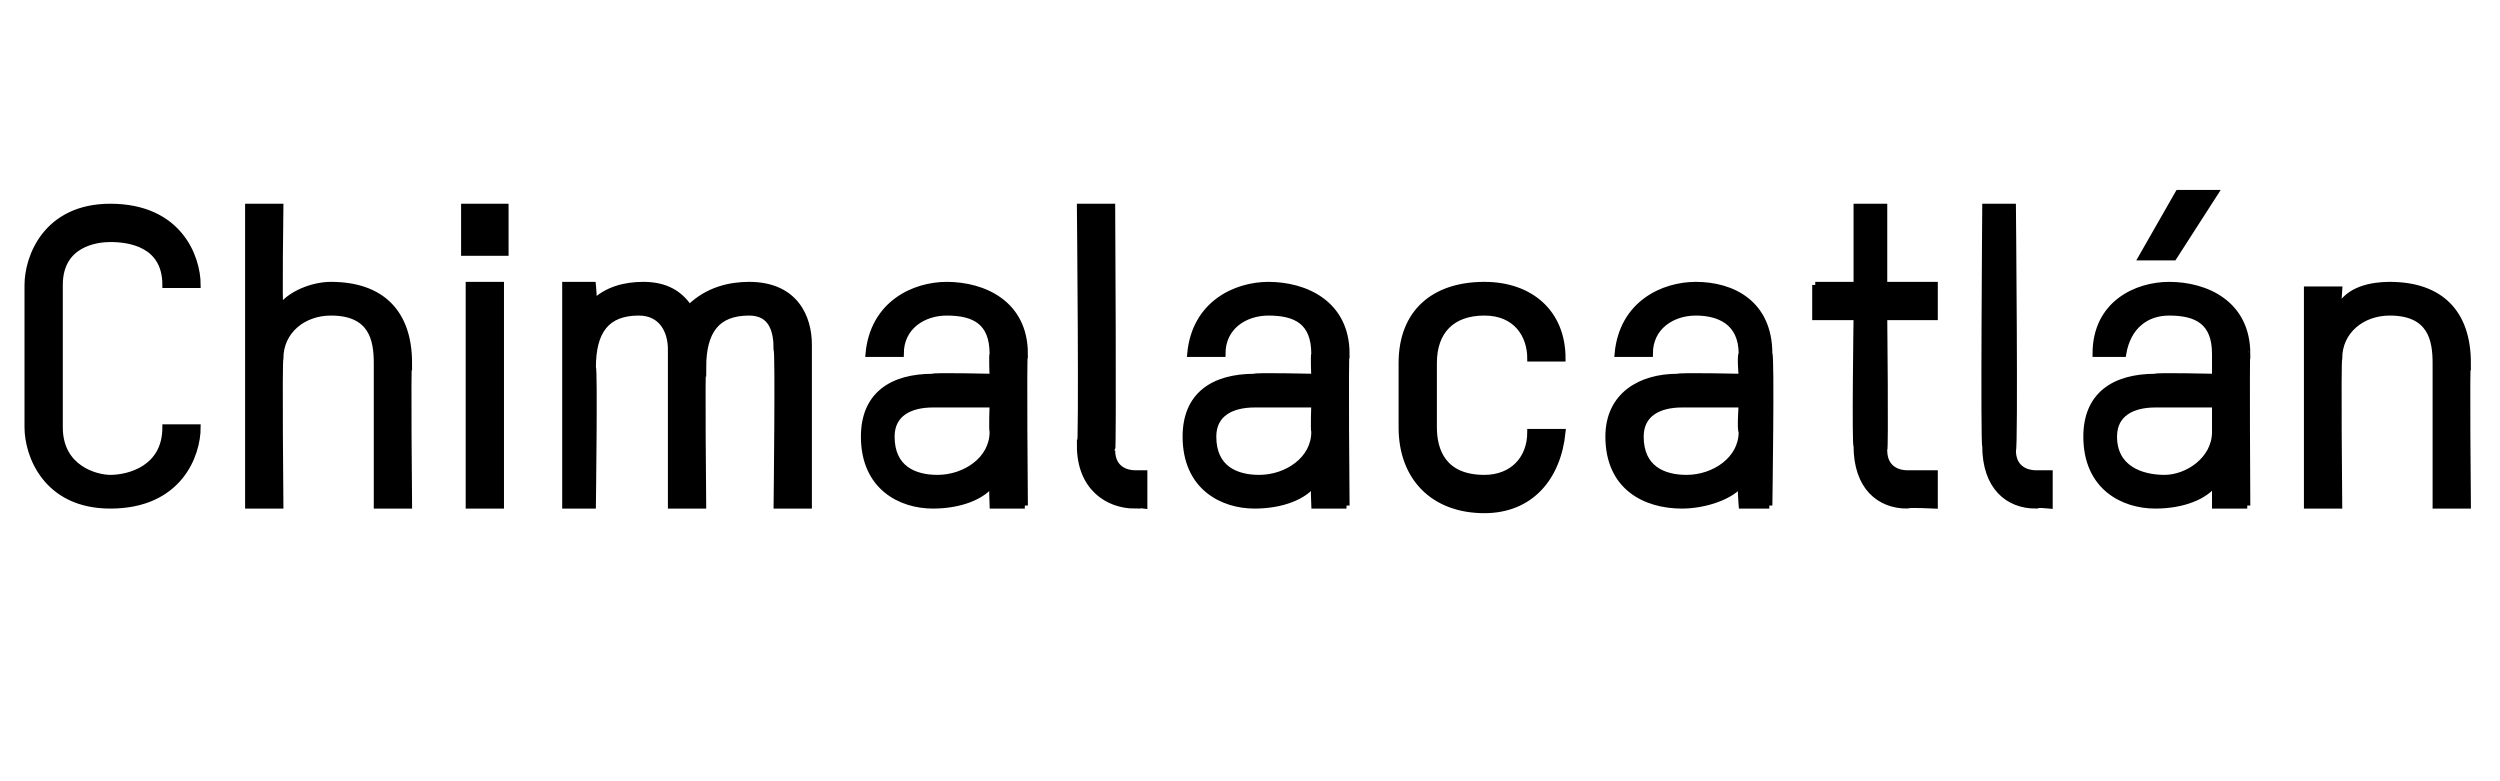
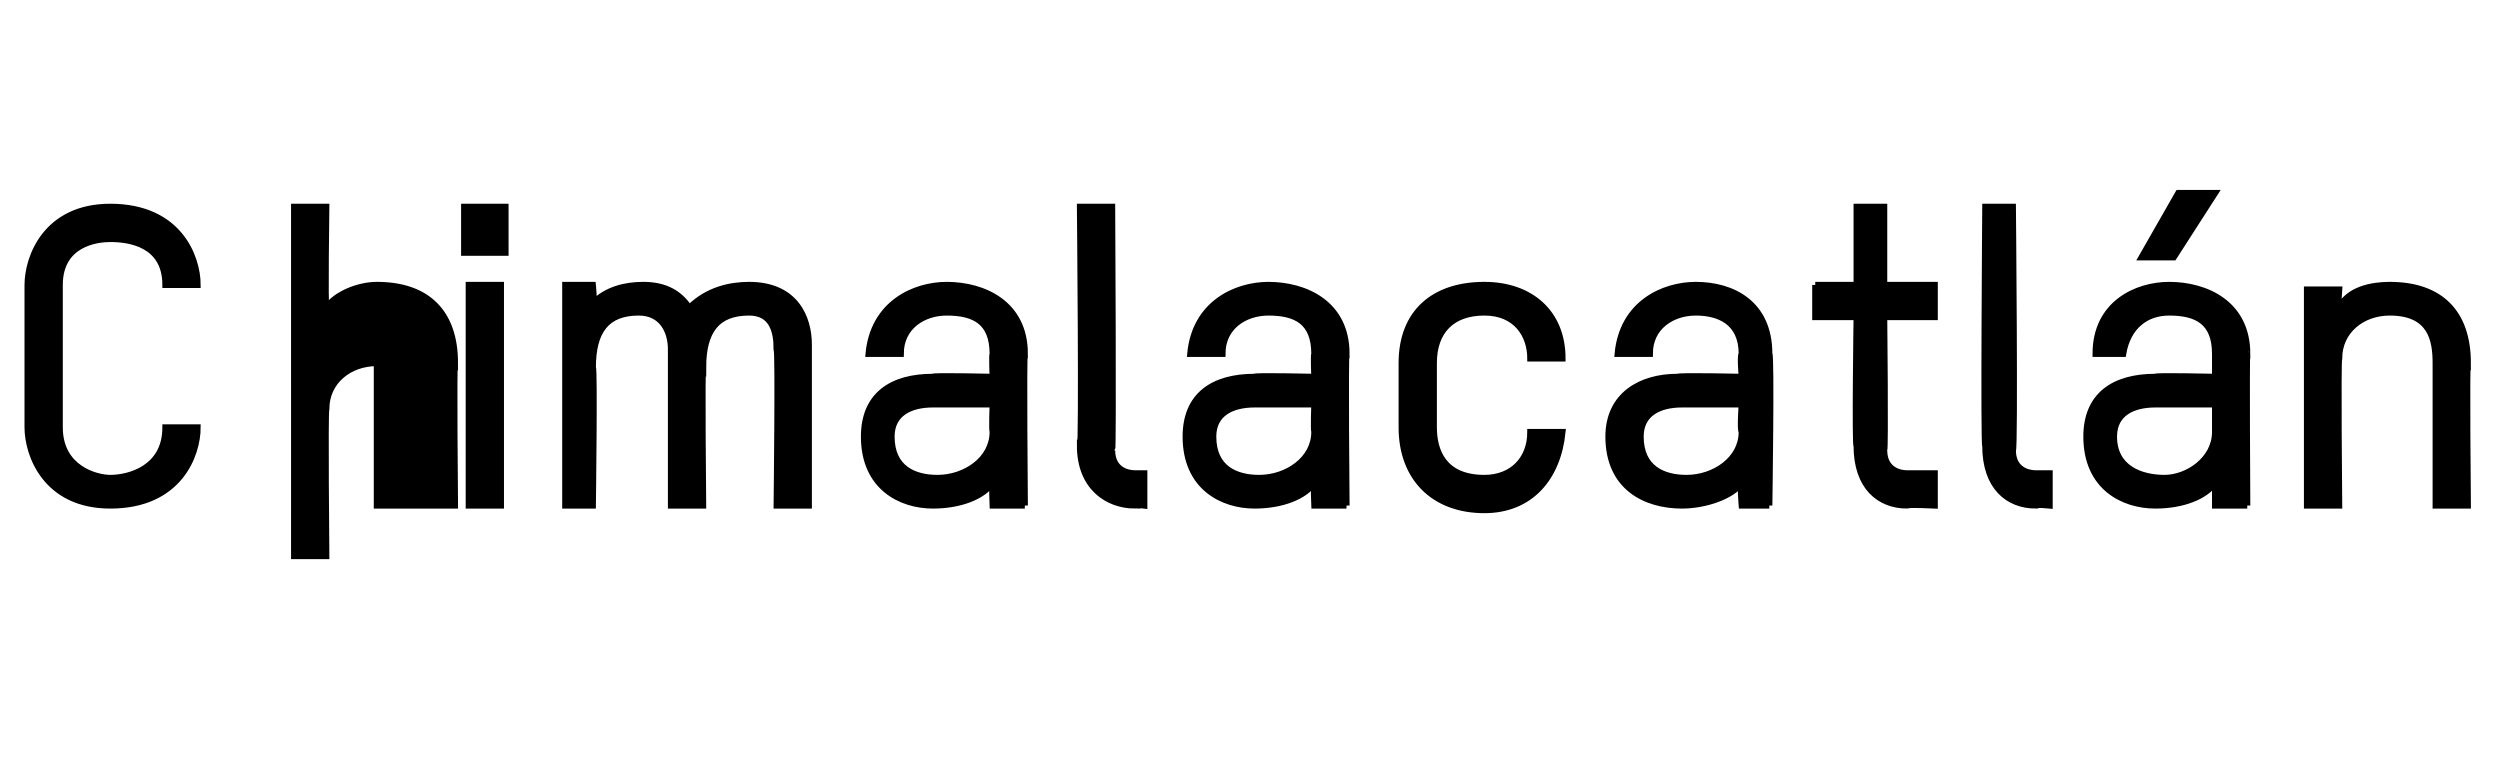
<svg xmlns="http://www.w3.org/2000/svg" version="1.1" width="54.4px" height="17px" viewBox="0 -4 54.4 17" style="top:-4px">
  <desc>Chimalacatlán</desc>
  <defs />
  <g id="Polygon17809">
-     <path d="m2.4 7C1 7 .6 5.9.6 5.3V2.2C.6 1.6 1 .5 2.4.5c1.5 0 1.9 1.1 1.9 1.7h-.7c0-.9-.8-1-1.2-1c-.3 0-1.1.1-1.1 1v3.1c0 .9.8 1.1 1.1 1.1c.4 0 1.2-.2 1.2-1.1h.7c0 .6-.4 1.7-1.9 1.7zm5.8 0V3.9c0-.5-.1-1.1-1-1.1c-.6 0-1.1.4-1.1 1c-.03.05 0 3.2 0 3.2h-.7V.5h.7s-.03 2.19 0 2.2c.2-.3.7-.5 1.1-.5c1.1 0 1.7.6 1.7 1.7c-.03-.03 0 3.1 0 3.1h-.7zm2 0V2.2h.7v4.8h-.7zm-.1-5.5v-1h.9v1h-.9zM17.6 7h-.7s.04-3.41 0-3.4c0-.4-.1-.8-.6-.8c-.7 0-1 .4-1 1.2c-.03-.04 0 3 0 3h-.7V3.6c0-.4-.2-.8-.7-.8c-.7 0-1 .4-1 1.2c.04-.03 0 3 0 3h-.6V2.2h.6s.04.4 0 .4c.3-.3.7-.4 1.1-.4c.5 0 .8.2 1 .5c.4-.4.9-.5 1.3-.5c1 0 1.3.7 1.3 1.3v3.5zm4.7 0h-.7s-.02-.48 0-.5c-.2.3-.7.5-1.3.5c-.7 0-1.5-.4-1.5-1.5c0-.9.6-1.3 1.5-1.3c-.03-.03 1.3 0 1.3 0c0 0-.02-.48 0-.5c0-.7-.4-.9-1-.9c-.5 0-1 .3-1 .9h-.7c.1-1.1 1-1.5 1.7-1.5c.8 0 1.7.4 1.7 1.5c-.03-.01 0 3.3 0 3.3zm-.7-2.2h-1.3c-.5 0-.9.2-.9.7c0 .7.5.9 1 .9c.6 0 1.2-.4 1.2-1c-.02-.05 0-.6 0-.6zM23.5.5h.7s.03 5.28 0 5.3c0 .4.3.5.5.5h.2v.7s-.22-.03-.2 0c-.6 0-1.2-.4-1.2-1.3c.05.04 0-5.2 0-5.2zM29.3 7h-.7s-.02-.48 0-.5c-.2.3-.7.5-1.3.5c-.7 0-1.5-.4-1.5-1.5c0-.9.6-1.3 1.5-1.3c-.03-.03 1.3 0 1.3 0c0 0-.02-.48 0-.5c0-.7-.4-.9-1-.9c-.5 0-1 .3-1 .9h-.7c.1-1.1 1-1.5 1.7-1.5c.8 0 1.7.4 1.7 1.5c-.03-.01 0 3.3 0 3.3zm-.7-2.2h-1.3c-.5 0-.9.2-.9.7c0 .7.5.9 1 .9c.6 0 1.2-.4 1.2-1c-.02-.05 0-.6 0-.6zm5.4-1h-.7c0-.5-.3-1-1-1c-.7 0-1.1.4-1.1 1.1v1.4c0 .5.2 1.1 1.1 1.1c.6 0 1-.4 1-1h.7c-.1 1-.7 1.7-1.7 1.7c-1.1 0-1.8-.7-1.8-1.8V3.9c0-1.1.7-1.7 1.8-1.7c1 0 1.7.6 1.7 1.6zM38.5 7h-.6s-.04-.48 0-.5c-.2.3-.8.5-1.3.5c-.8 0-1.6-.4-1.6-1.5c0-.9.7-1.3 1.5-1.3c.05-.03 1.4 0 1.4 0c0 0-.04-.48 0-.5c0-.7-.5-.9-1-.9c-.5 0-1 .3-1 .9h-.7c.1-1.1 1-1.5 1.7-1.5c.8 0 1.6.4 1.6 1.5c.05-.01 0 3.3 0 3.3zm-.6-2.2h-1.3c-.5 0-.9.2-.9.7c0 .7.5.9 1 .9c.6 0 1.2-.4 1.2-1c-.04-.05 0-.6 0-.6zm1.6-2.6h.9V.5h.6v1.7h1.1v.7H41s.03 2.88 0 2.9c0 .4.3.5.5.5h.6v.7s-.61-.03-.6 0c-.6 0-1.1-.4-1.1-1.3c-.04.04 0-2.8 0-2.8h-.9v-.7zM43.2.5h.6s.05 5.28 0 5.3c0 .4.3.5.5.5h.3v.7s-.3-.03-.3 0c-.6 0-1.1-.4-1.1-1.3c-.04.04 0-5.2 0-5.2zM48.9 7h-.7v-.5c-.2.3-.7.5-1.3.5c-.7 0-1.5-.4-1.5-1.5c0-.9.6-1.3 1.5-1.3c-.02-.03 1.3 0 1.3 0v-.5c0-.7-.4-.9-1-.9c-.5 0-.9.3-1 .9h-.6c0-1.1.9-1.5 1.6-1.5c.8 0 1.7.4 1.7 1.5c-.02-.01 0 3.3 0 3.3zm-.7-2.2h-1.3c-.5 0-.9.2-.9.7c0 .7.6.9 1.1.9c.5 0 1.1-.4 1.1-1v-.6zm-.9-3.2h-.7l.8-1.4h.8l-.9 1.4zM53 7V3.9c0-.5-.1-1.1-1-1.1c-.6 0-1.1.4-1.1 1c-.03.05 0 3.2 0 3.2h-.7V2.3h.7s-.03.38 0 .4c.2-.4.7-.5 1.1-.5c1.1 0 1.7.6 1.7 1.7c-.03-.03 0 3.1 0 3.1h-.7z" style="stroke-width:0.1pt; stroke:#000;" fill="#000" />
+     <path d="m2.4 7C1 7 .6 5.9.6 5.3V2.2C.6 1.6 1 .5 2.4.5c1.5 0 1.9 1.1 1.9 1.7h-.7c0-.9-.8-1-1.2-1c-.3 0-1.1.1-1.1 1v3.1c0 .9.8 1.1 1.1 1.1c.4 0 1.2-.2 1.2-1.1h.7c0 .6-.4 1.7-1.9 1.7zm5.8 0V3.9c-.6 0-1.1.4-1.1 1c-.03.05 0 3.2 0 3.2h-.7V.5h.7s-.03 2.19 0 2.2c.2-.3.7-.5 1.1-.5c1.1 0 1.7.6 1.7 1.7c-.03-.03 0 3.1 0 3.1h-.7zm2 0V2.2h.7v4.8h-.7zm-.1-5.5v-1h.9v1h-.9zM17.6 7h-.7s.04-3.41 0-3.4c0-.4-.1-.8-.6-.8c-.7 0-1 .4-1 1.2c-.03-.04 0 3 0 3h-.7V3.6c0-.4-.2-.8-.7-.8c-.7 0-1 .4-1 1.2c.04-.03 0 3 0 3h-.6V2.2h.6s.04.4 0 .4c.3-.3.7-.4 1.1-.4c.5 0 .8.2 1 .5c.4-.4.9-.5 1.3-.5c1 0 1.3.7 1.3 1.3v3.5zm4.7 0h-.7s-.02-.48 0-.5c-.2.3-.7.5-1.3.5c-.7 0-1.5-.4-1.5-1.5c0-.9.6-1.3 1.5-1.3c-.03-.03 1.3 0 1.3 0c0 0-.02-.48 0-.5c0-.7-.4-.9-1-.9c-.5 0-1 .3-1 .9h-.7c.1-1.1 1-1.5 1.7-1.5c.8 0 1.7.4 1.7 1.5c-.03-.01 0 3.3 0 3.3zm-.7-2.2h-1.3c-.5 0-.9.2-.9.7c0 .7.5.9 1 .9c.6 0 1.2-.4 1.2-1c-.02-.05 0-.6 0-.6zM23.5.5h.7s.03 5.28 0 5.3c0 .4.3.5.5.5h.2v.7s-.22-.03-.2 0c-.6 0-1.2-.4-1.2-1.3c.05.04 0-5.2 0-5.2zM29.3 7h-.7s-.02-.48 0-.5c-.2.3-.7.5-1.3.5c-.7 0-1.5-.4-1.5-1.5c0-.9.6-1.3 1.5-1.3c-.03-.03 1.3 0 1.3 0c0 0-.02-.48 0-.5c0-.7-.4-.9-1-.9c-.5 0-1 .3-1 .9h-.7c.1-1.1 1-1.5 1.7-1.5c.8 0 1.7.4 1.7 1.5c-.03-.01 0 3.3 0 3.3zm-.7-2.2h-1.3c-.5 0-.9.2-.9.7c0 .7.5.9 1 .9c.6 0 1.2-.4 1.2-1c-.02-.05 0-.6 0-.6zm5.4-1h-.7c0-.5-.3-1-1-1c-.7 0-1.1.4-1.1 1.1v1.4c0 .5.2 1.1 1.1 1.1c.6 0 1-.4 1-1h.7c-.1 1-.7 1.7-1.7 1.7c-1.1 0-1.8-.7-1.8-1.8V3.9c0-1.1.7-1.7 1.8-1.7c1 0 1.7.6 1.7 1.6zM38.5 7h-.6s-.04-.48 0-.5c-.2.3-.8.5-1.3.5c-.8 0-1.6-.4-1.6-1.5c0-.9.7-1.3 1.5-1.3c.05-.03 1.4 0 1.4 0c0 0-.04-.48 0-.5c0-.7-.5-.9-1-.9c-.5 0-1 .3-1 .9h-.7c.1-1.1 1-1.5 1.7-1.5c.8 0 1.6.4 1.6 1.5c.05-.01 0 3.3 0 3.3zm-.6-2.2h-1.3c-.5 0-.9.2-.9.7c0 .7.5.9 1 .9c.6 0 1.2-.4 1.2-1c-.04-.05 0-.6 0-.6zm1.6-2.6h.9V.5h.6v1.7h1.1v.7H41s.03 2.88 0 2.9c0 .4.3.5.5.5h.6v.7s-.61-.03-.6 0c-.6 0-1.1-.4-1.1-1.3c-.04.04 0-2.8 0-2.8h-.9v-.7zM43.2.5h.6s.05 5.28 0 5.3c0 .4.3.5.5.5h.3v.7s-.3-.03-.3 0c-.6 0-1.1-.4-1.1-1.3c-.04.04 0-5.2 0-5.2zM48.9 7h-.7v-.5c-.2.3-.7.5-1.3.5c-.7 0-1.5-.4-1.5-1.5c0-.9.6-1.3 1.5-1.3c-.02-.03 1.3 0 1.3 0v-.5c0-.7-.4-.9-1-.9c-.5 0-.9.3-1 .9h-.6c0-1.1.9-1.5 1.6-1.5c.8 0 1.7.4 1.7 1.5c-.02-.01 0 3.3 0 3.3zm-.7-2.2h-1.3c-.5 0-.9.2-.9.7c0 .7.6.9 1.1.9c.5 0 1.1-.4 1.1-1v-.6zm-.9-3.2h-.7l.8-1.4h.8l-.9 1.4zM53 7V3.9c0-.5-.1-1.1-1-1.1c-.6 0-1.1.4-1.1 1c-.03.05 0 3.2 0 3.2h-.7V2.3h.7s-.03.38 0 .4c.2-.4.7-.5 1.1-.5c1.1 0 1.7.6 1.7 1.7c-.03-.03 0 3.1 0 3.1h-.7z" style="stroke-width:0.1pt; stroke:#000;" fill="#000" />
  </g>
</svg>